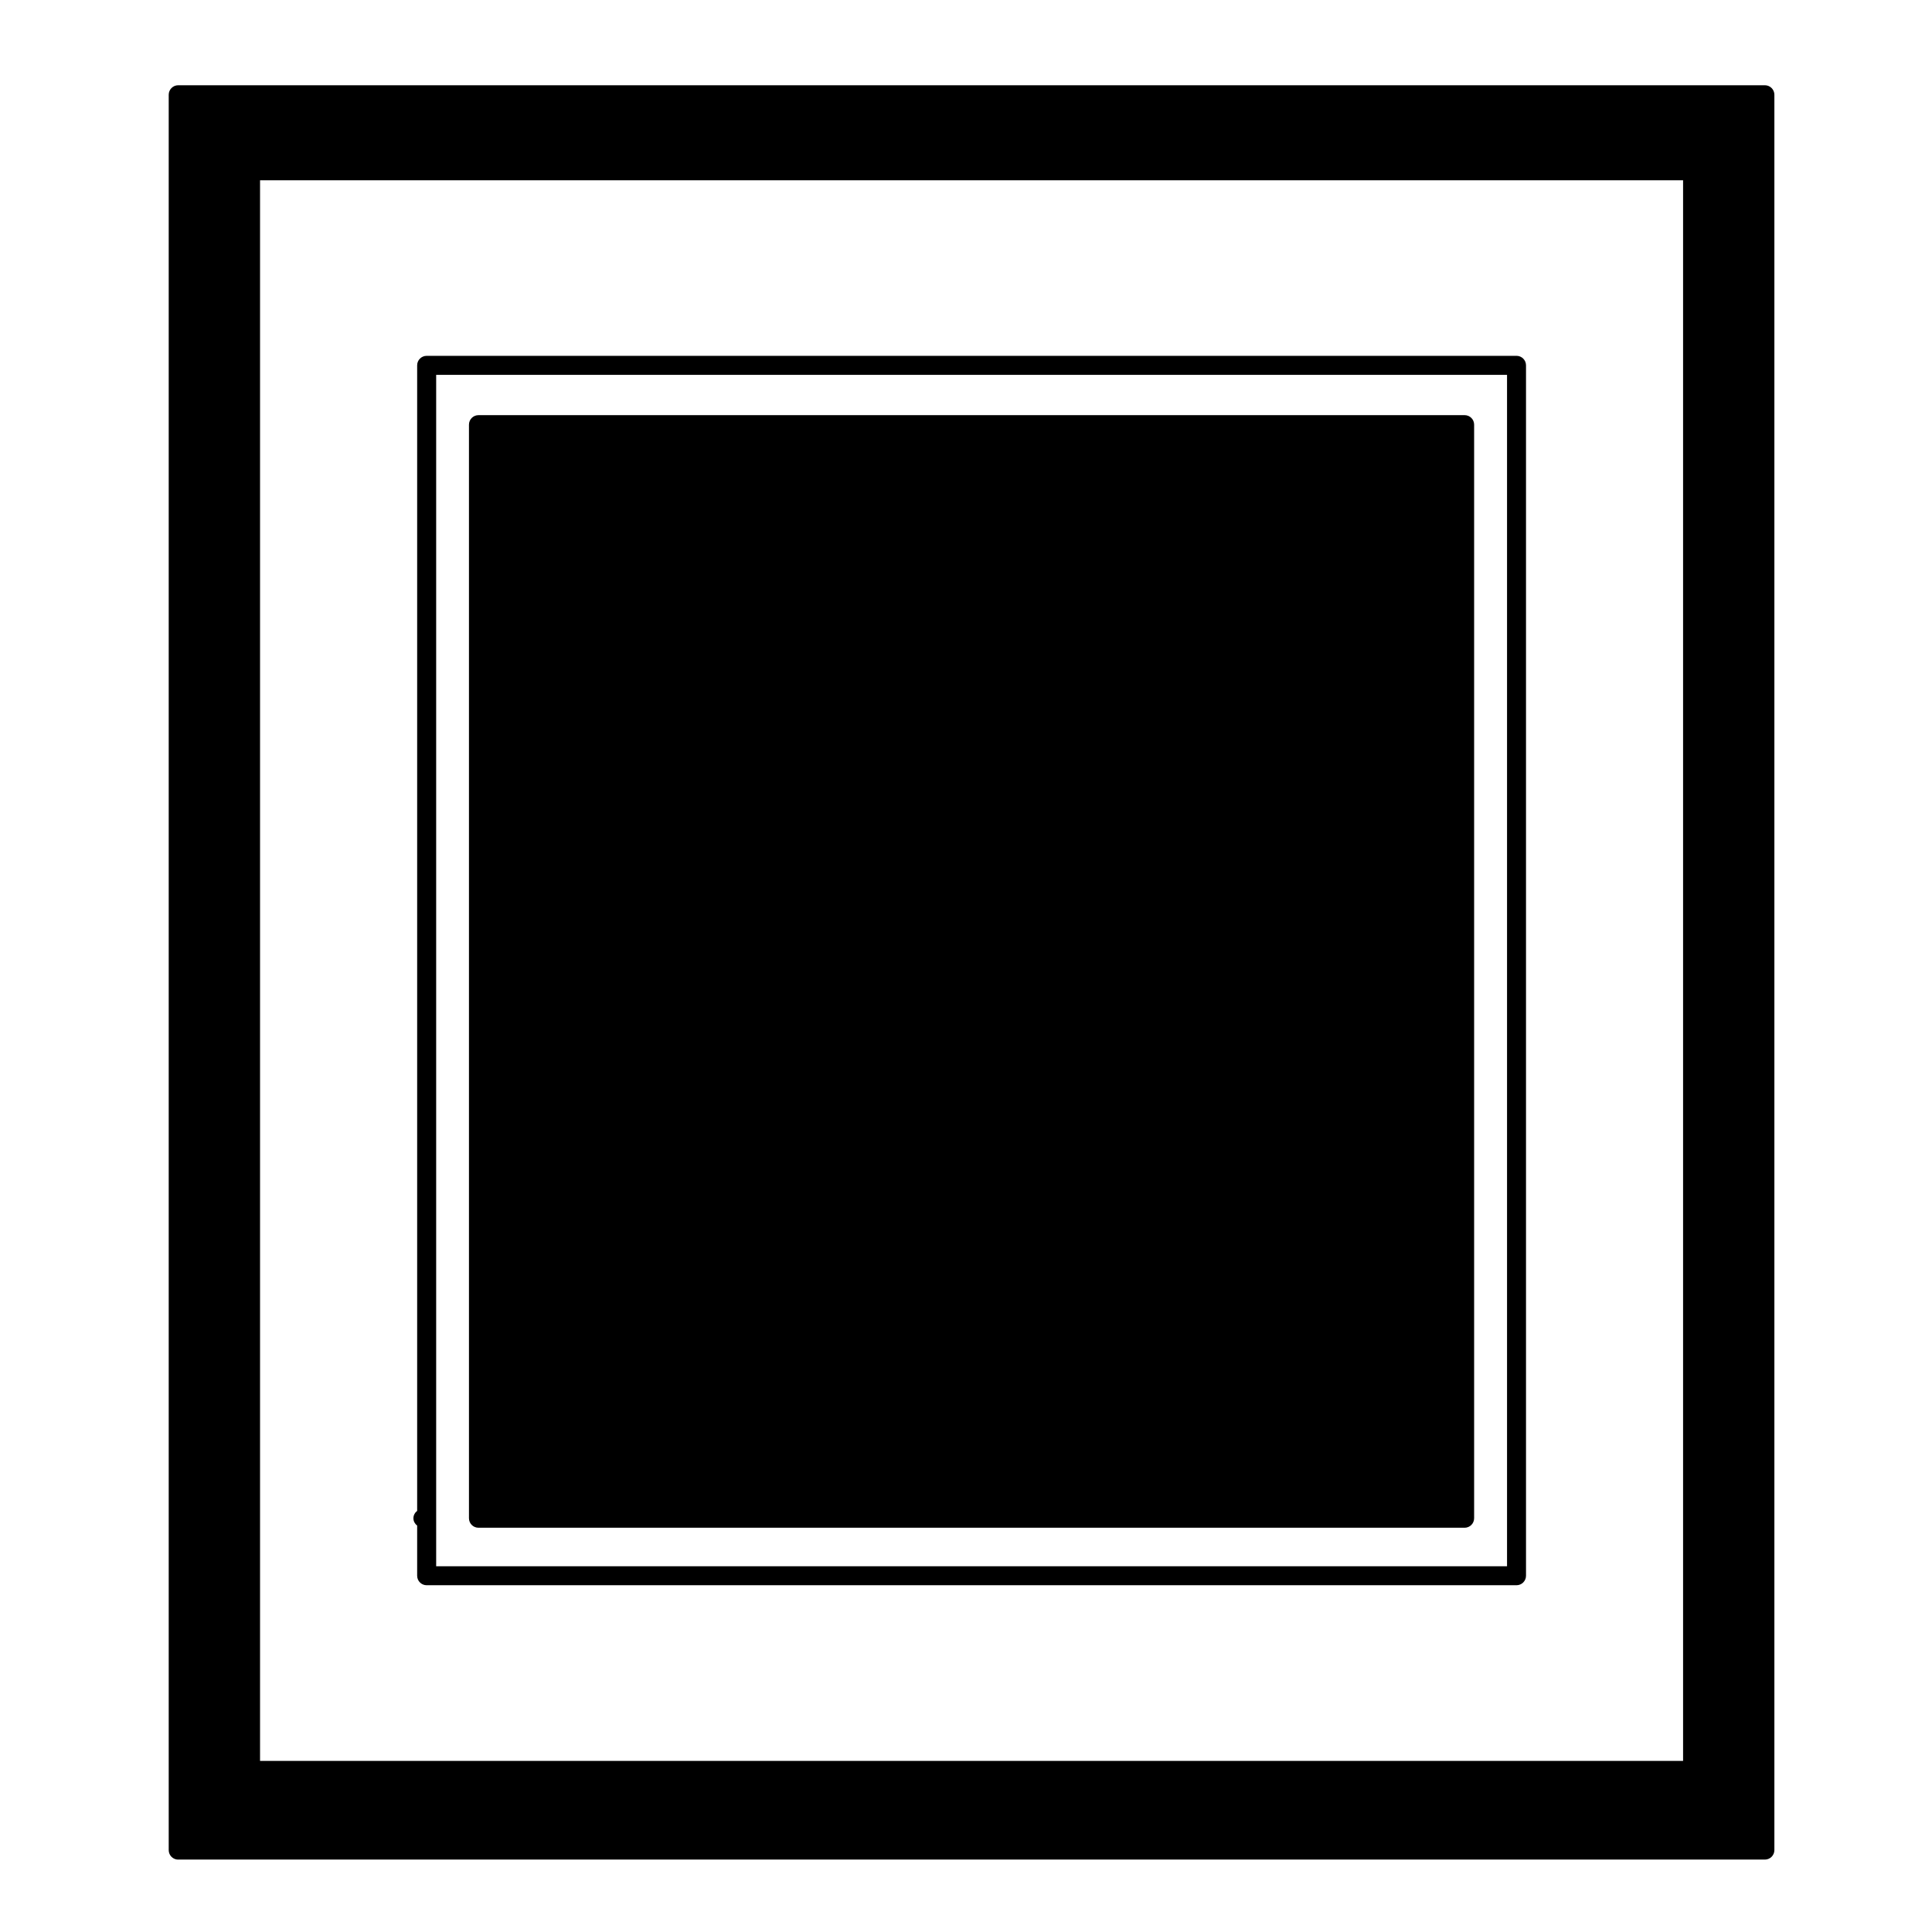
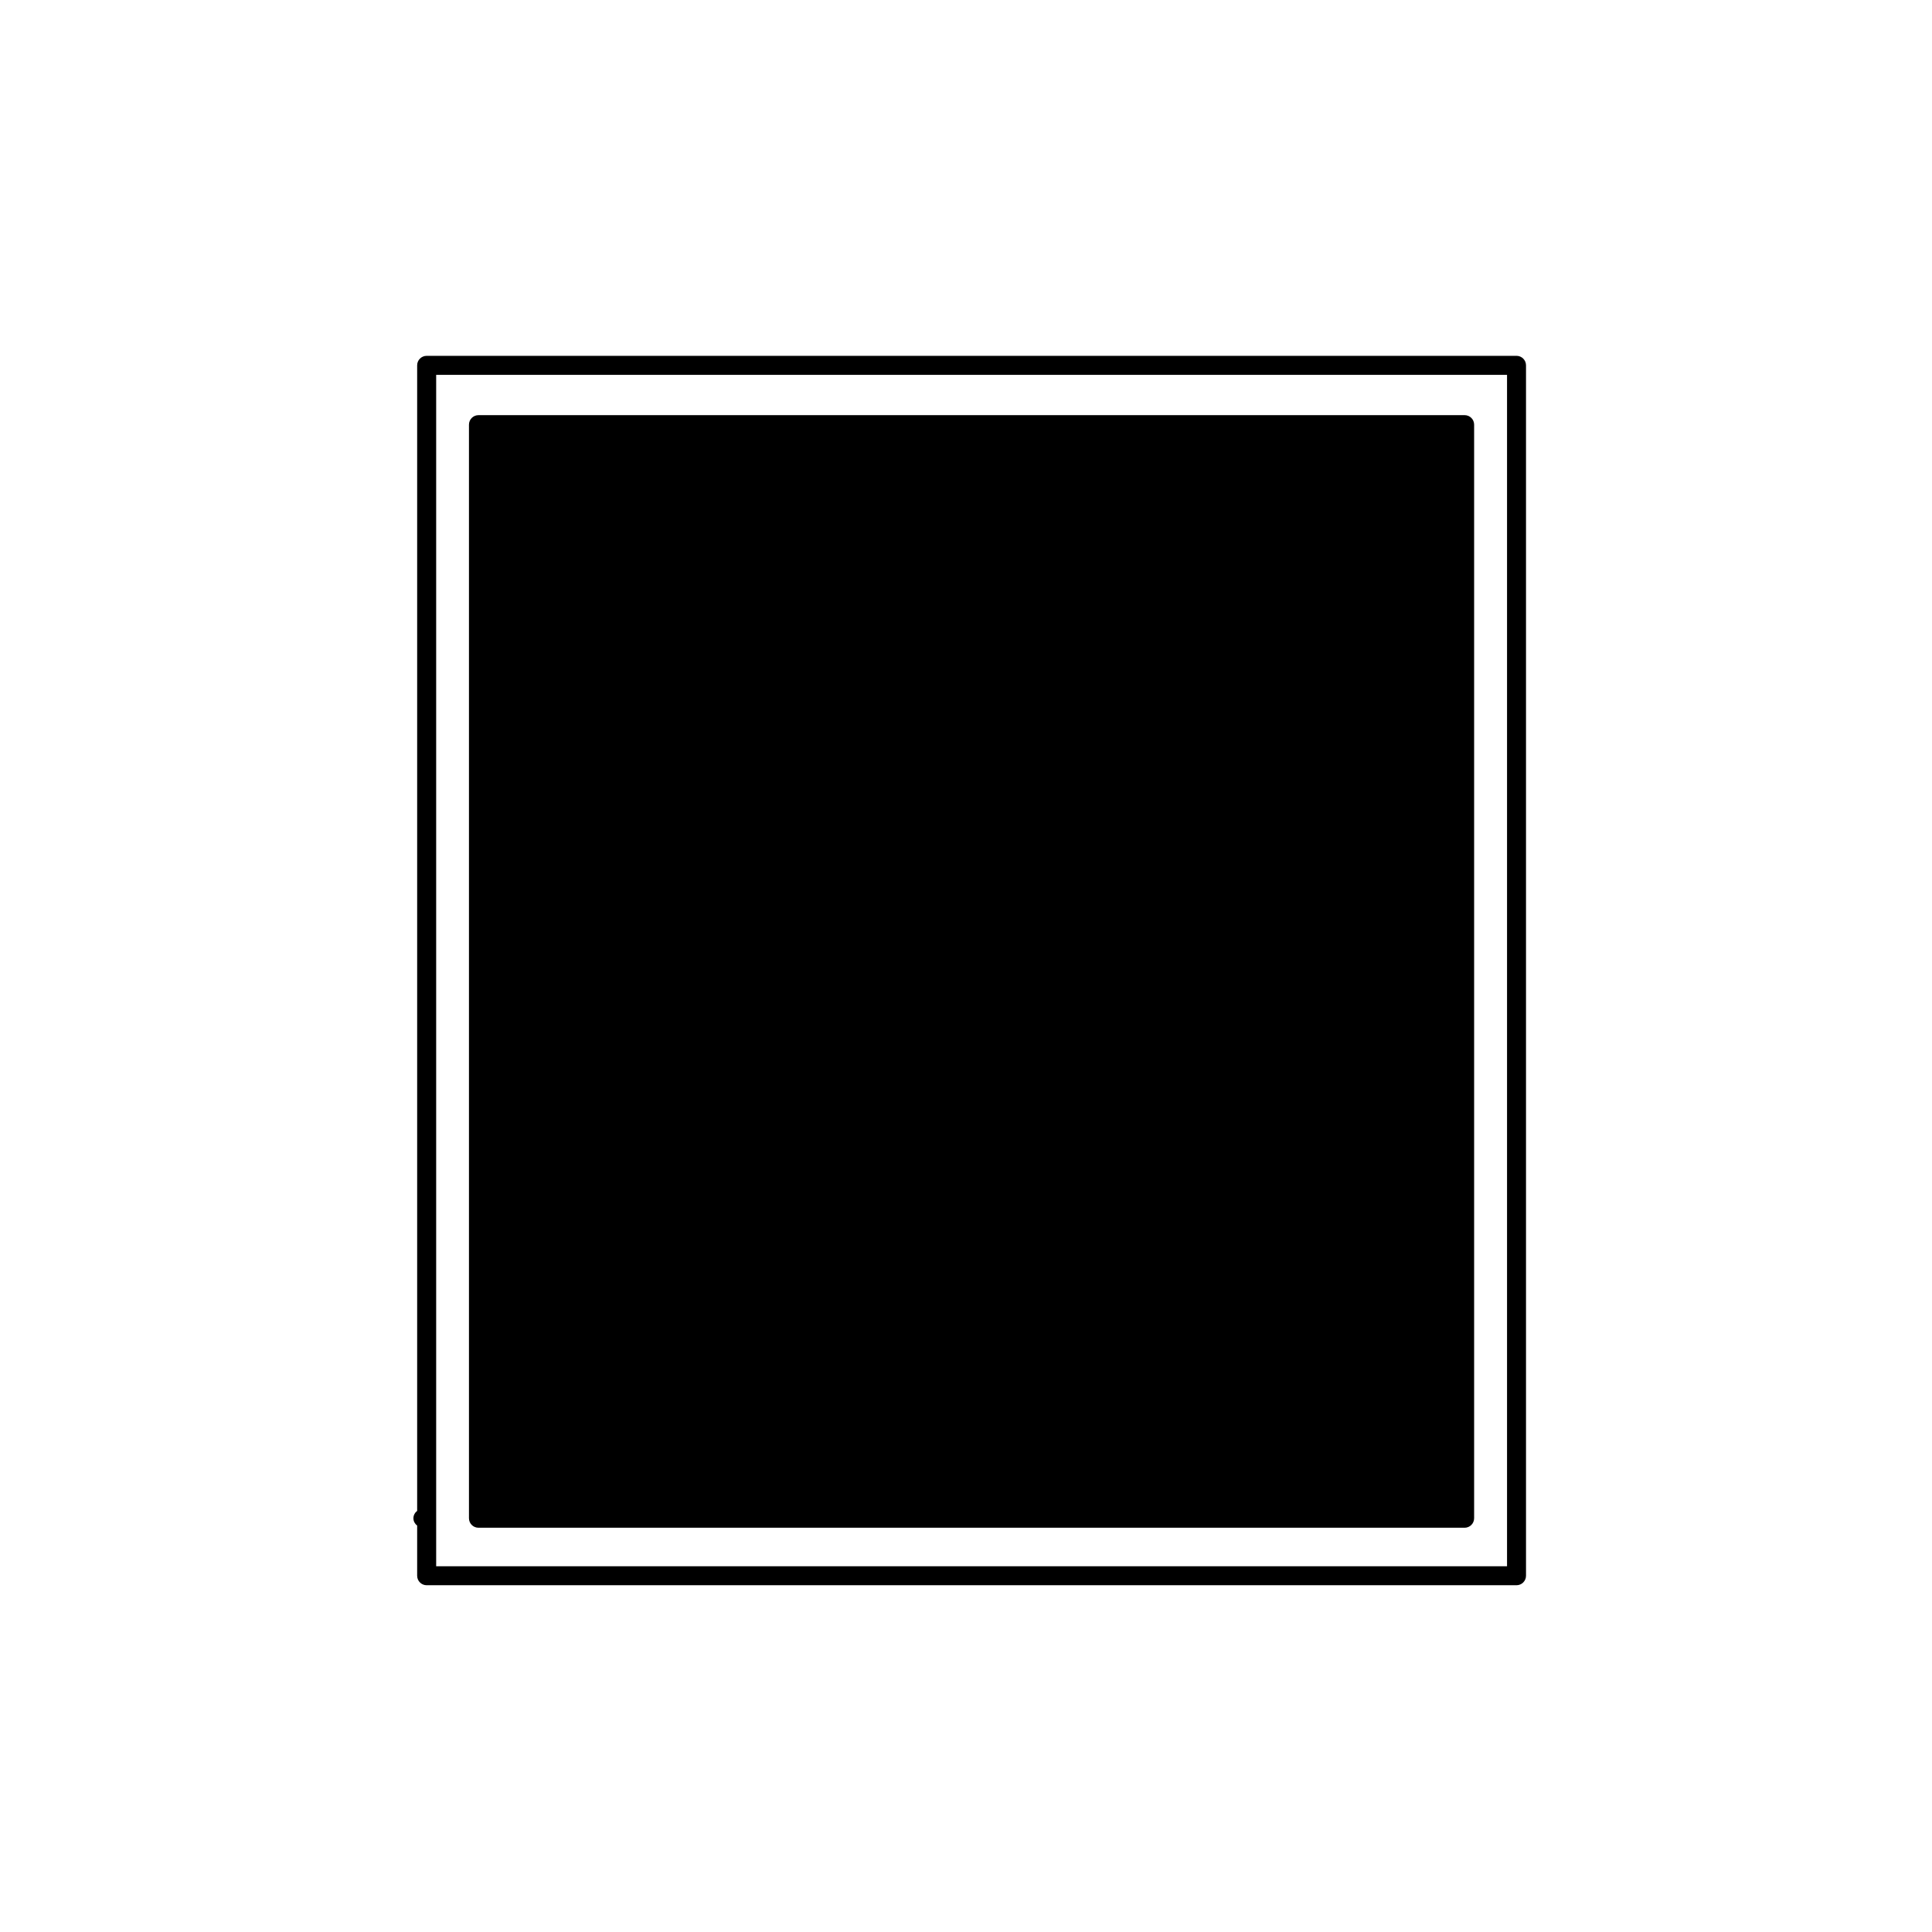
<svg xmlns="http://www.w3.org/2000/svg" fill="#000000" width="800px" height="800px" version="1.1" viewBox="144 144 512 512">
  <g>
-     <path d="m191.23 636.81h420.48c1.391 0 2.519-1.129 2.519-2.519v-465.18c0-1.391-1.129-2.519-2.519-2.519h-420.48c-1.391 0-2.519 1.129-2.519 2.519v465.19c0 1.391 1.129 2.516 2.519 2.516zm21.684-26.16v-418.88h377.12v418.89h-377.12z" />
    <path d="m532.14 254.02h-261.34c-1.391 0-2.519 1.129-2.519 2.519v289.81c0 1.391 1.129 2.519 2.519 2.519h261.34c1.391 0 2.519-1.129 2.519-2.519v-289.81c0.004-1.391-1.121-2.519-2.512-2.519z" />
    <path d="m545.89 238.3h-288.82c-1.391 0-2.519 1.129-2.519 2.519v303.58c-0.59 0.457-0.992 1.148-0.992 1.953s0.402 1.496 0.992 1.953v13.281c0 1.391 1.129 2.519 2.519 2.519h288.82c1.391 0 2.519-1.129 2.519-2.519v-320.77c0-1.391-1.129-2.519-2.519-2.519zm-286.3 5.039h283.79v315.73h-283.79z" />
  </g>
</svg>